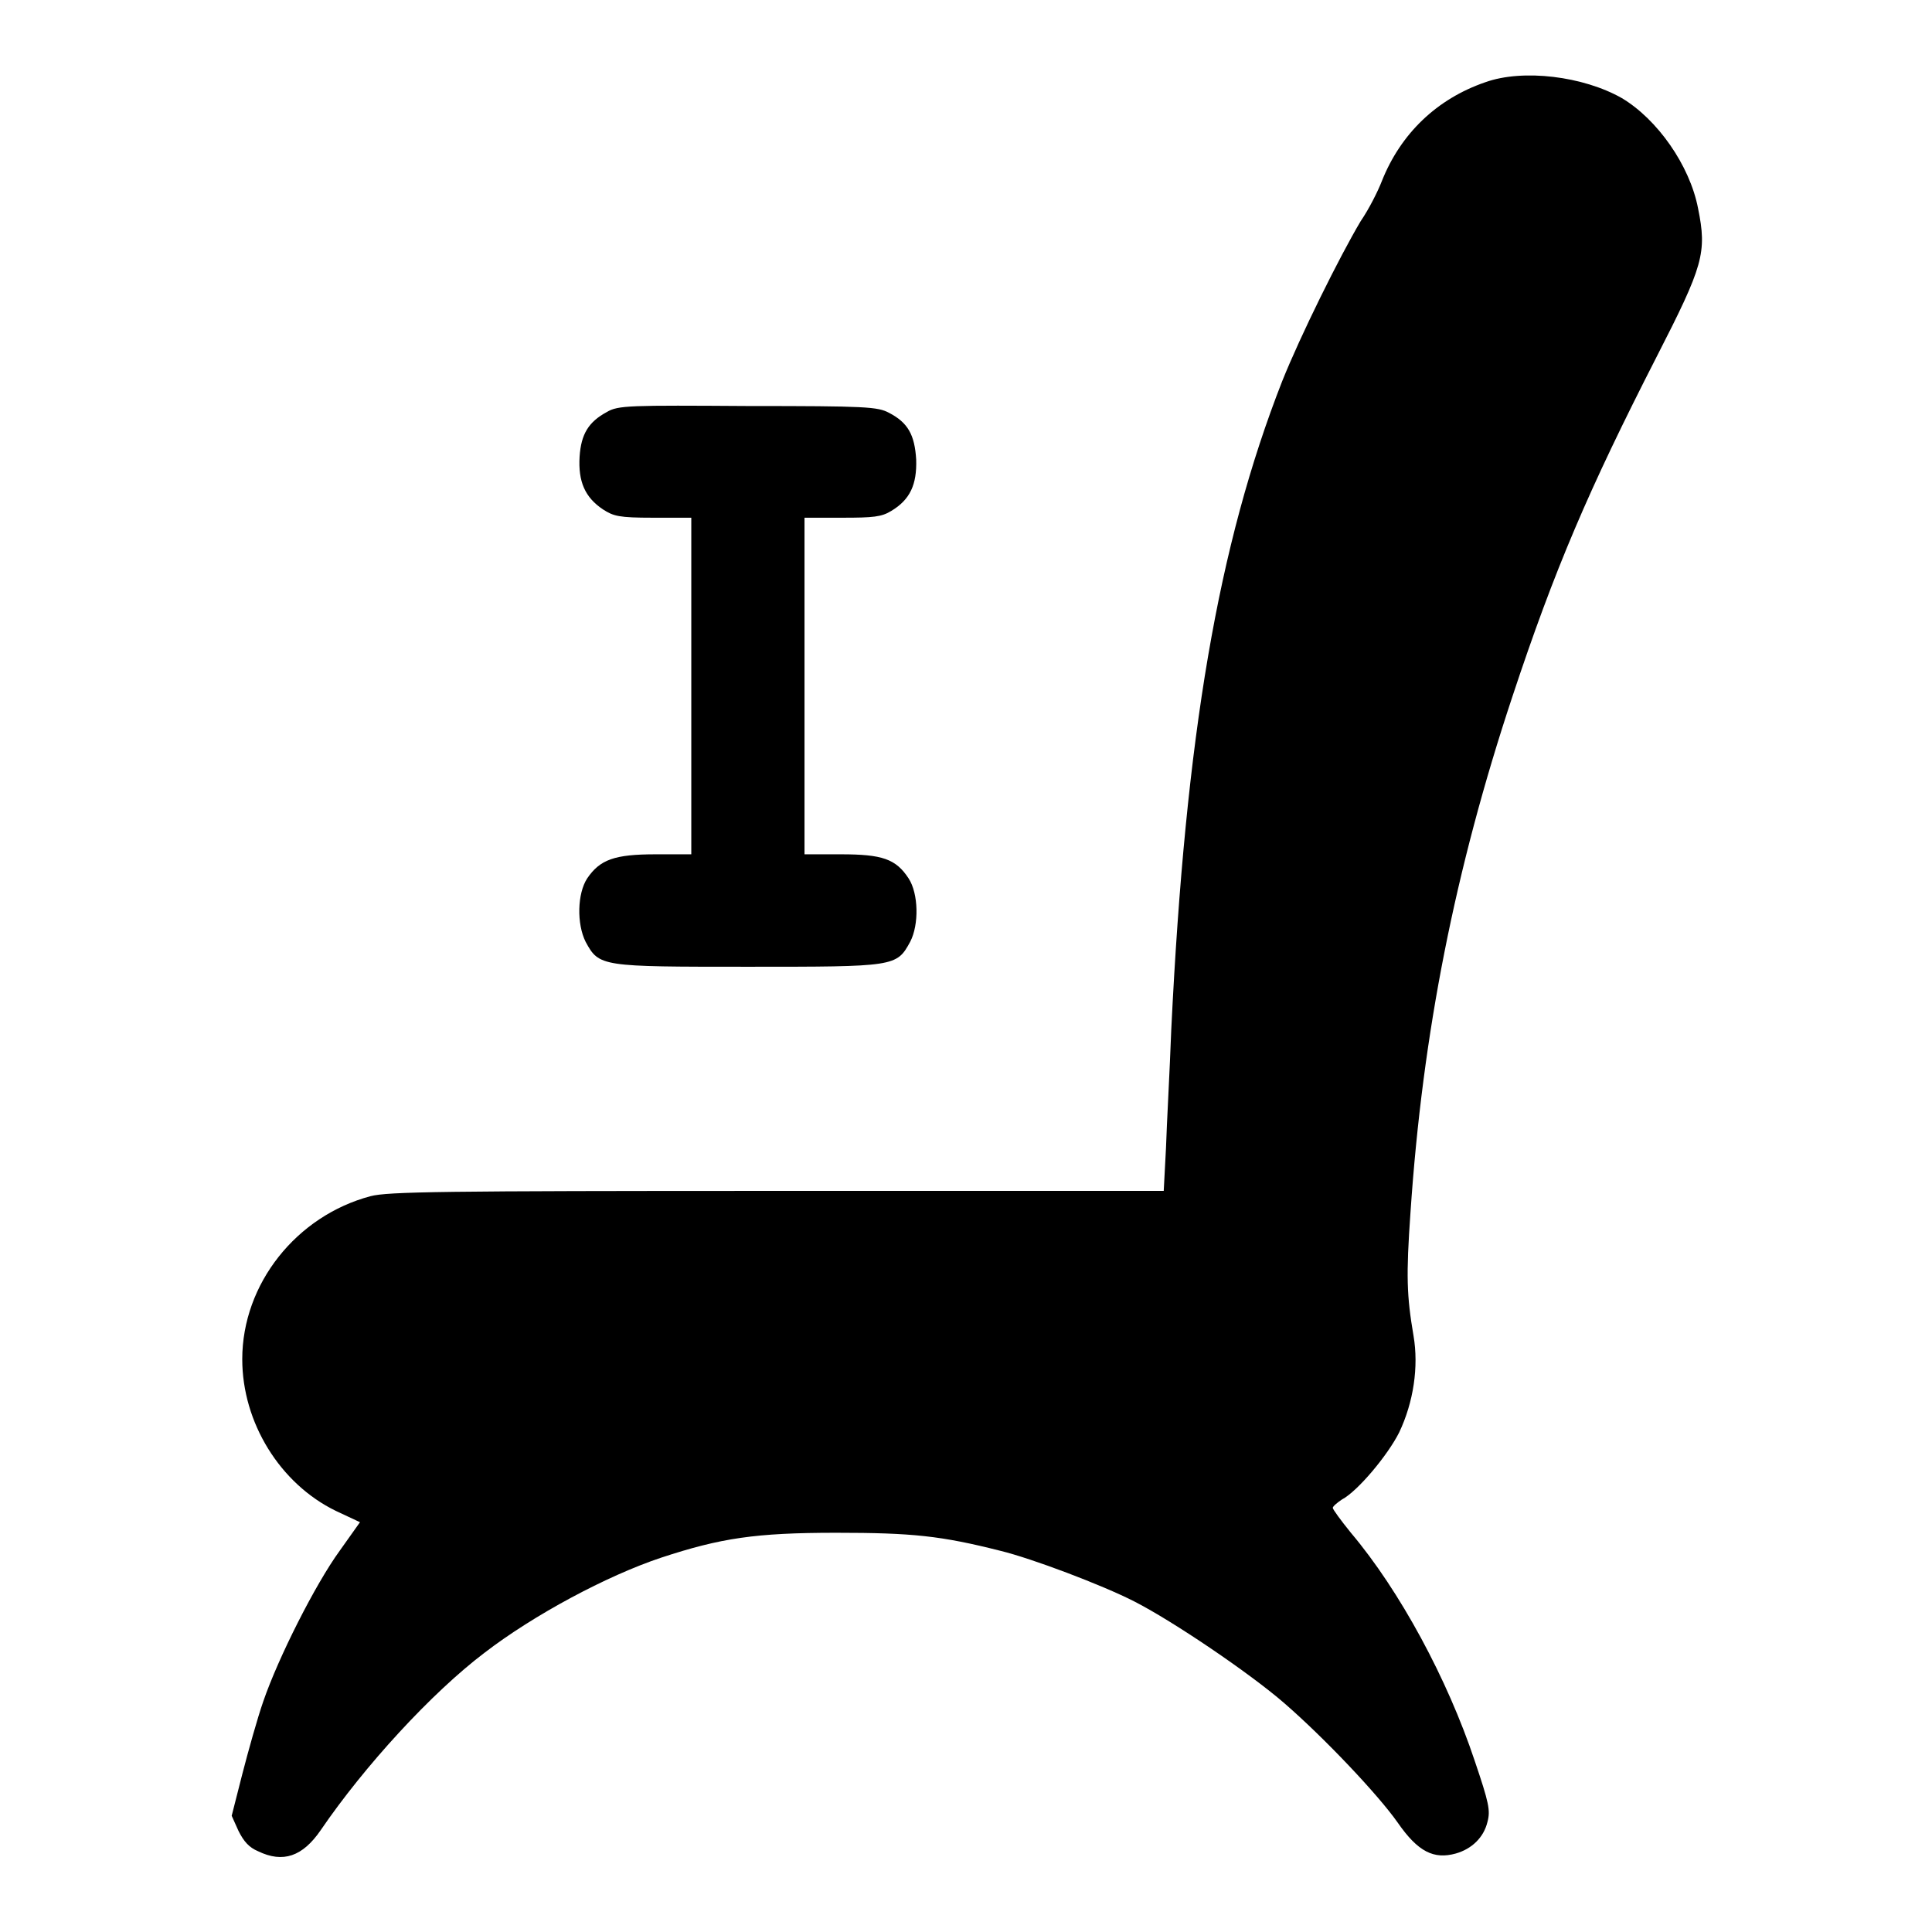
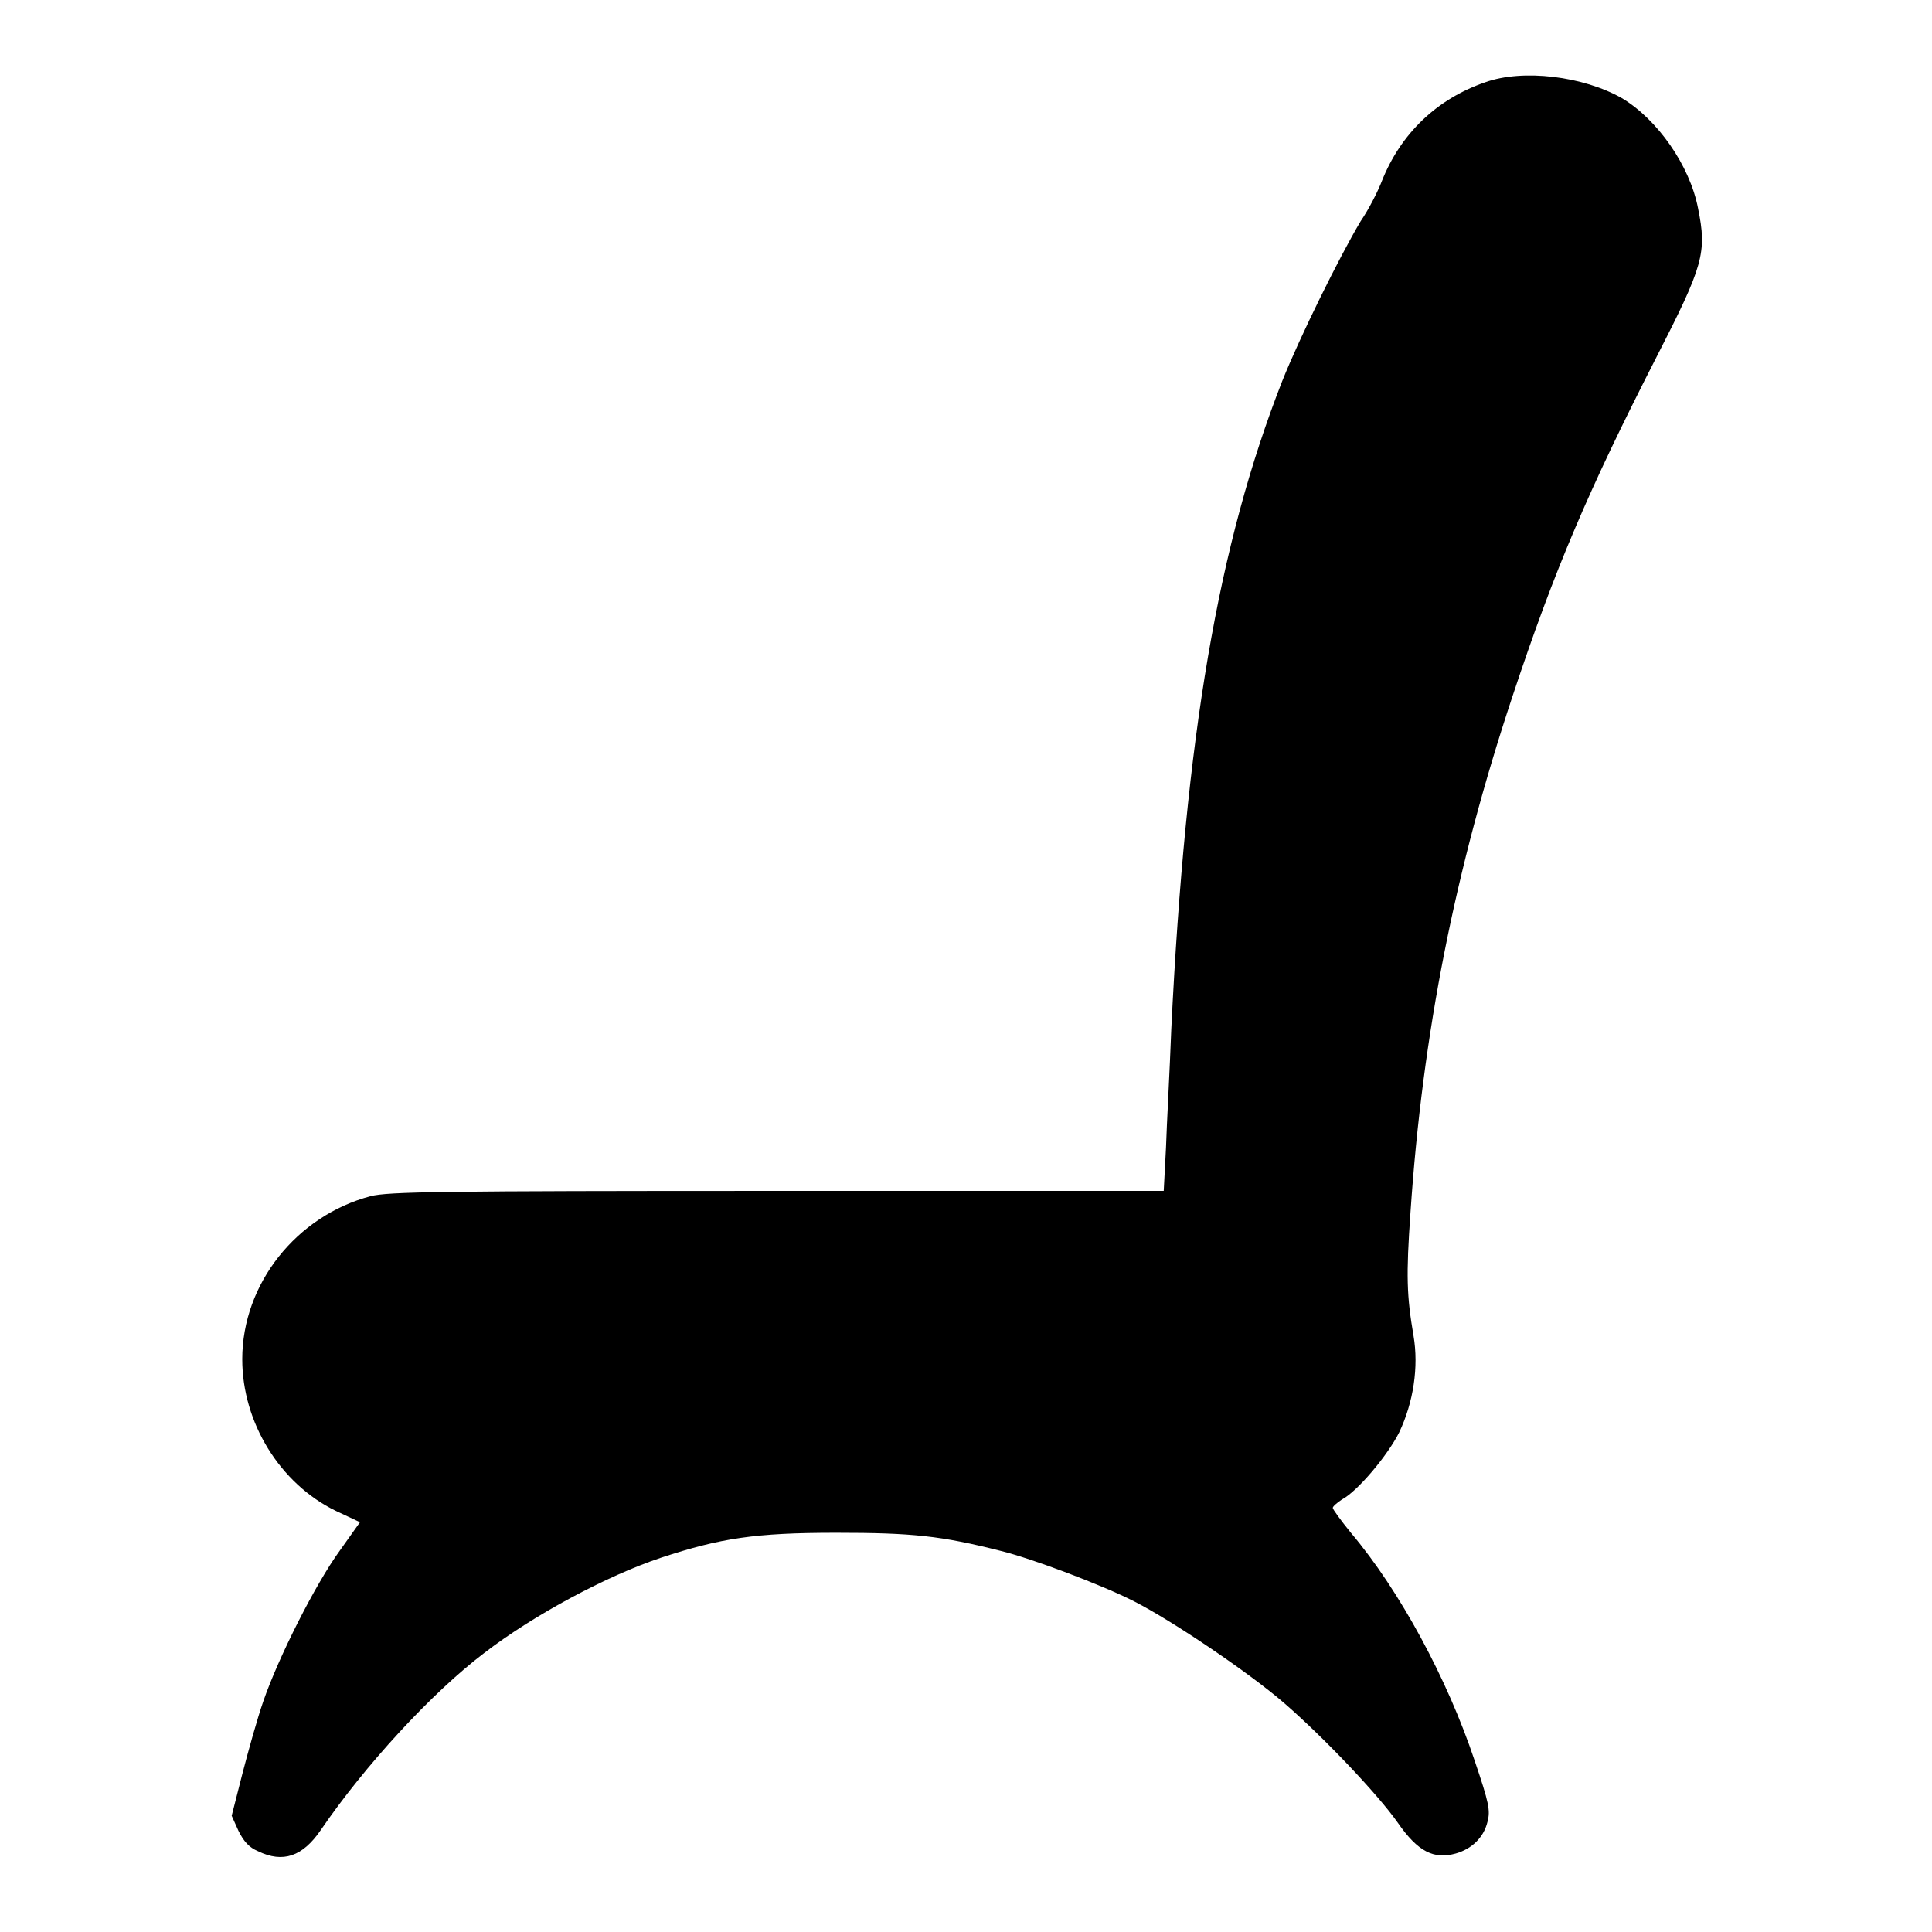
<svg xmlns="http://www.w3.org/2000/svg" version="1.1" x="0px" y="0px" viewBox="0 0 256 256" enable-background="new 0 0 256 256" xml:space="preserve">
  <g>
    <g>
      <g>
        <path fill="#000000" d="M196.8,10.9c-6.4,2.2-11.2,6.8-13.7,13.1c-0.5,1.3-1.7,3.7-2.8,5.3c-2.8,4.7-8,15.2-10.4,21.2c-8.5,21.7-12.8,46.9-14.7,85.9c-0.2,5.5-0.6,12.5-0.7,15.7l-0.3,5.7H103c-44.5,0-51.6,0.1-53.9,0.7c-9.8,2.6-17,11.6-17,21.6c0,8.4,5,16.5,12.4,20.1l3.2,1.5l-2.7,3.8c-3.2,4.4-8.1,14.1-10.1,19.9c-0.8,2.3-2,6.6-2.8,9.7l-1.4,5.5l0.9,2c0.7,1.4,1.4,2.2,2.6,2.7c3.3,1.6,5.9,0.7,8.3-2.8c5.8-8.5,14.7-18.2,21.7-23.5c6.5-5,16.2-10.2,23.4-12.6c7.9-2.6,12.5-3.3,23.2-3.3c10.1,0,13.9,0.4,21.8,2.4c4.1,1,13.4,4.5,17.7,6.7c5.1,2.6,15.3,9.5,19.9,13.5c5.3,4.6,12.4,12.1,15,15.8c2.7,3.9,4.8,4.9,7.7,4.1c2.1-0.6,3.7-2.1,4.2-4.2c0.4-1.5,0.2-2.5-1.7-8.1c-3.6-10.8-9.9-22.5-16.4-30.2c-1.3-1.6-2.4-3.1-2.4-3.3c0-0.2,0.6-0.7,1.2-1.1c2.1-1.1,6.1-5.9,7.6-8.9c1.9-4,2.6-8.7,1.9-12.8c-0.9-5.3-1-7.9-0.4-16.4c1.6-23.7,5.9-45.4,13.5-68.3c5.6-16.9,10.1-27.4,19.1-45c6.2-12.1,6.7-13.8,5.5-19.7c-1.1-5.7-5.4-11.8-10.1-14.6C209.8,10.1,201.8,9.1,196.8,10.9z" />
-         <path fill="#000000" d="M80.4,54.6c-2.4,1.3-3.4,2.9-3.6,5.9c-0.2,3.3,0.7,5.4,3.1,7c1.4,0.9,2.1,1.1,6.6,1.1h5.1v22.3v22.3h-4.7c-5.5,0-7.4,0.7-9.1,3.2c-1.3,2-1.4,6-0.2,8.4c1.8,3.3,2,3.3,21.5,3.3c19.5,0,19.7,0,21.5-3.3c1.2-2.3,1.1-6.4-0.2-8.4c-1.7-2.6-3.5-3.2-9-3.2h-4.8V90.9V68.6h5c4.1,0,5.2-0.1,6.5-0.9c2.5-1.5,3.4-3.5,3.3-6.8c-0.2-3.3-1.1-4.9-3.6-6.2c-1.5-0.8-3-0.9-18.6-0.9C83.4,53.7,81.9,53.7,80.4,54.6z" />
      </g>
    </g>
  </g>
</svg>